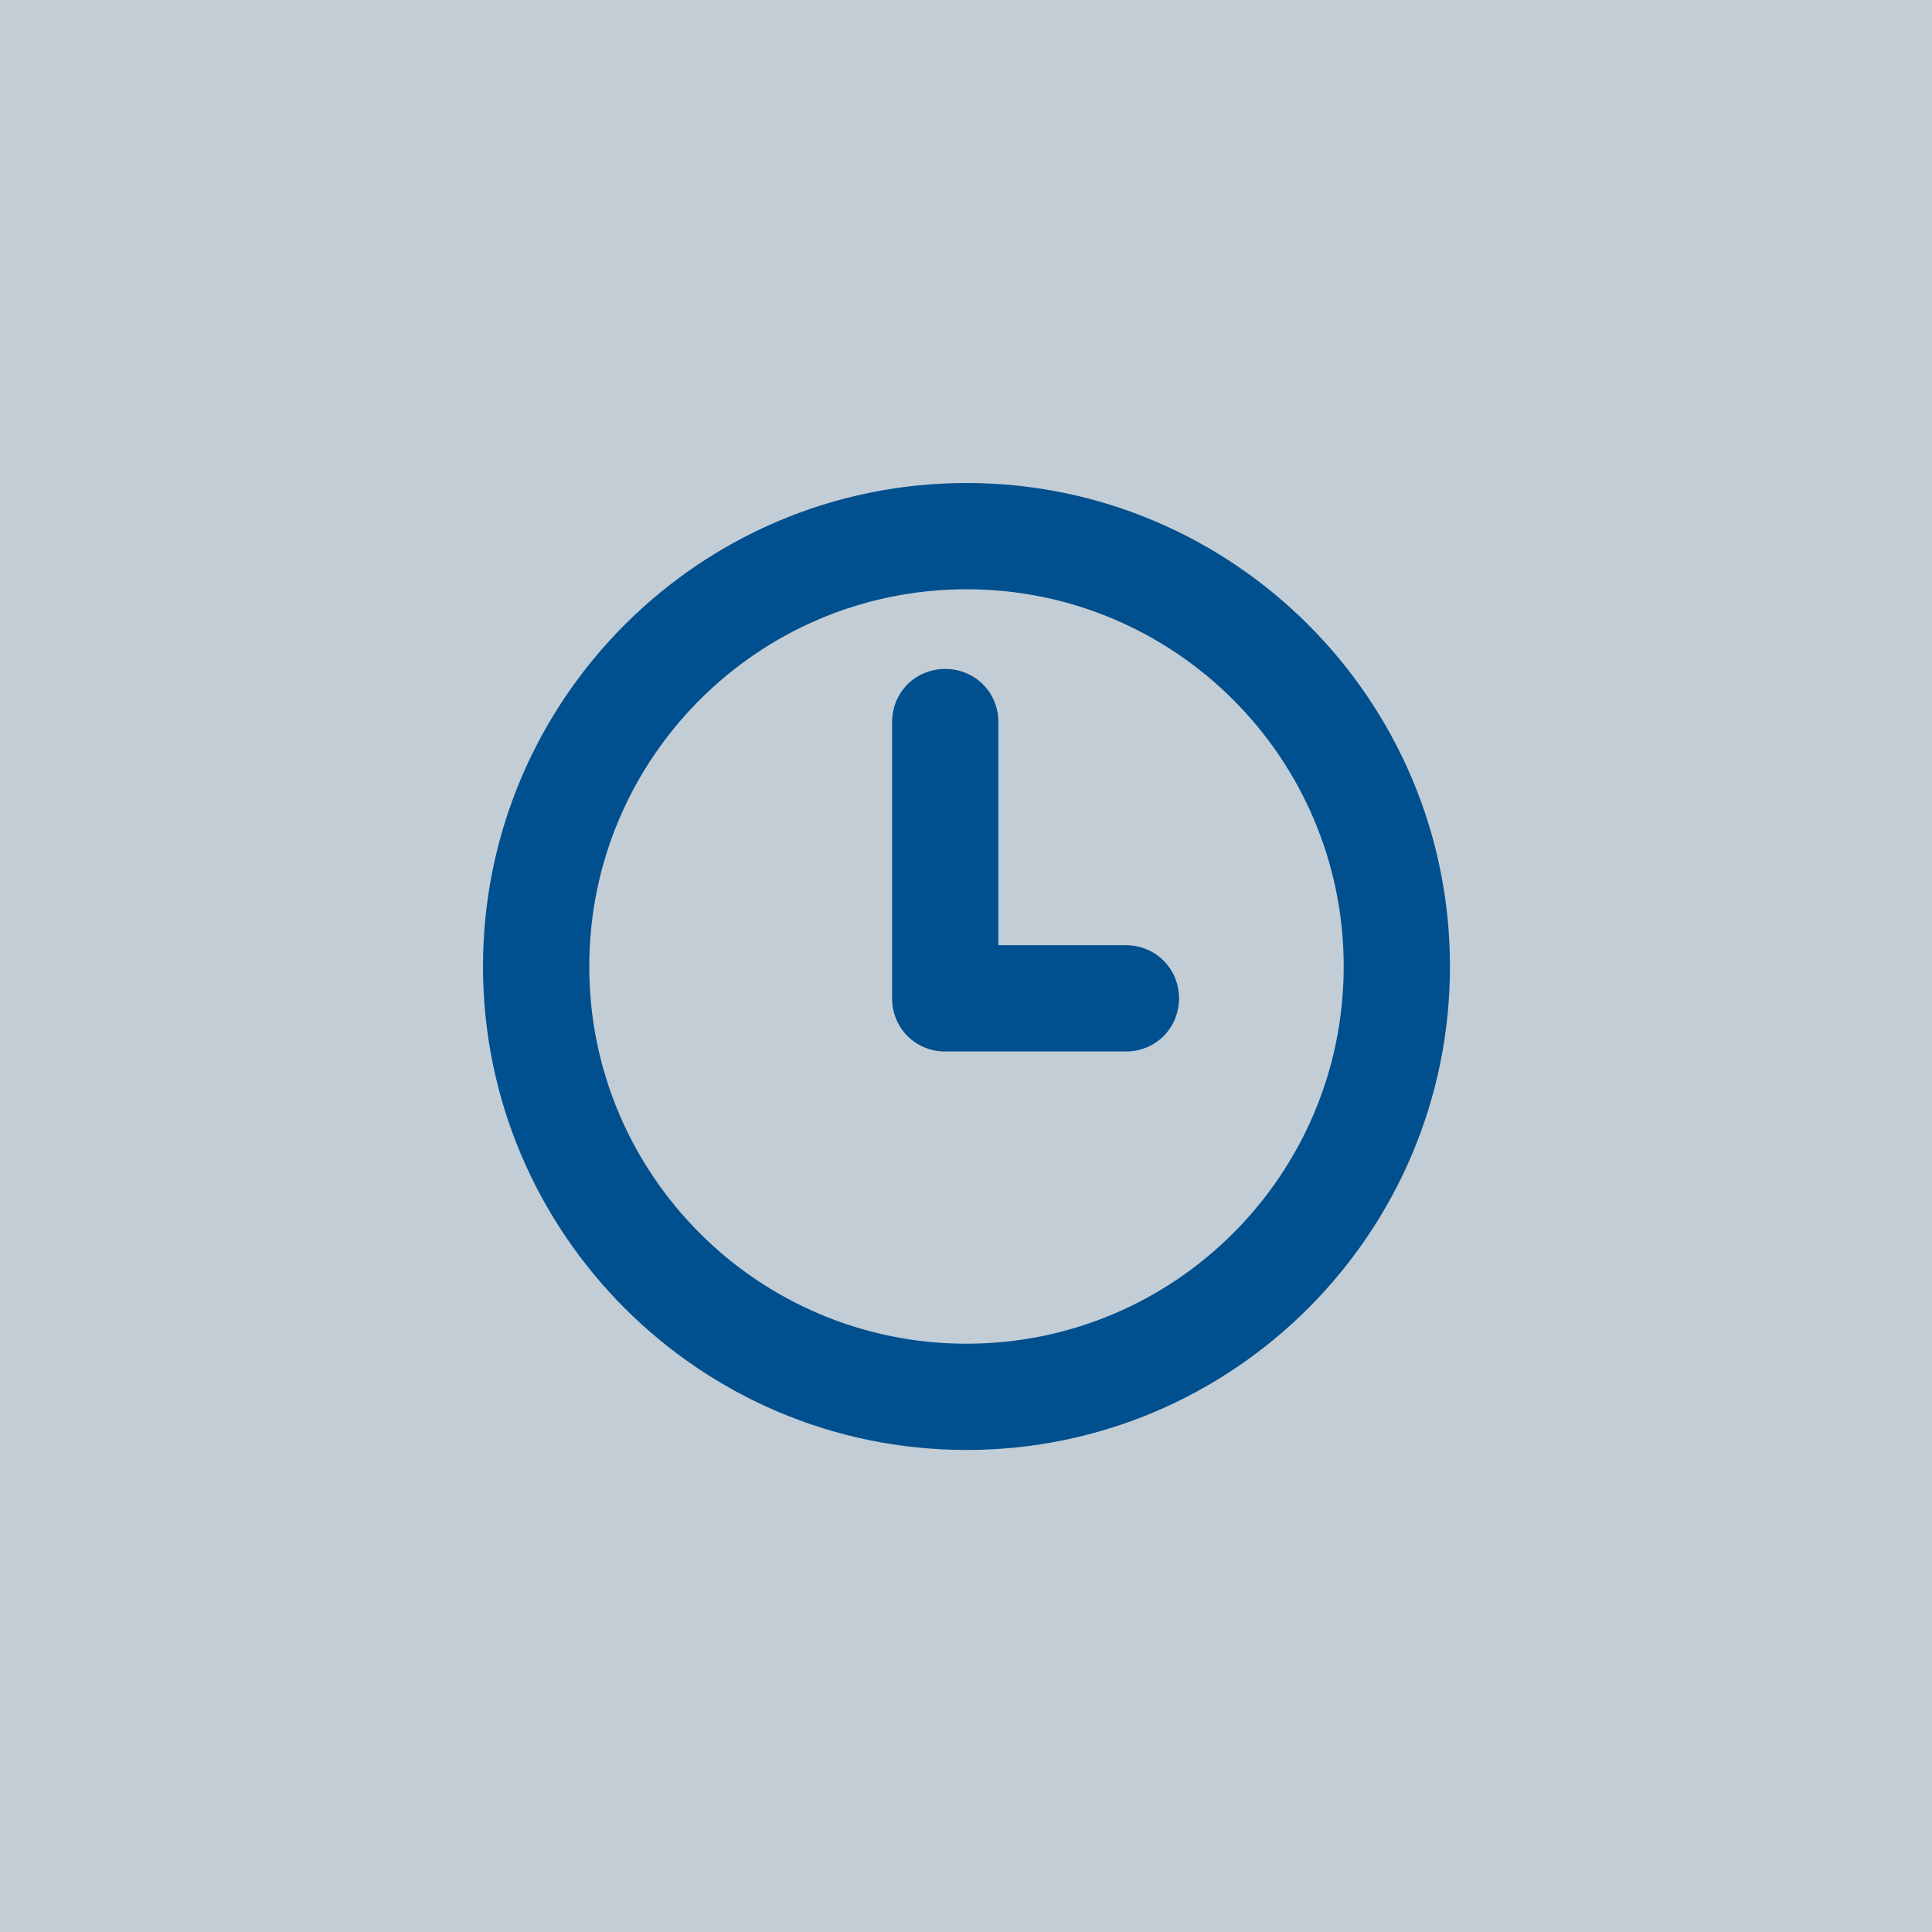
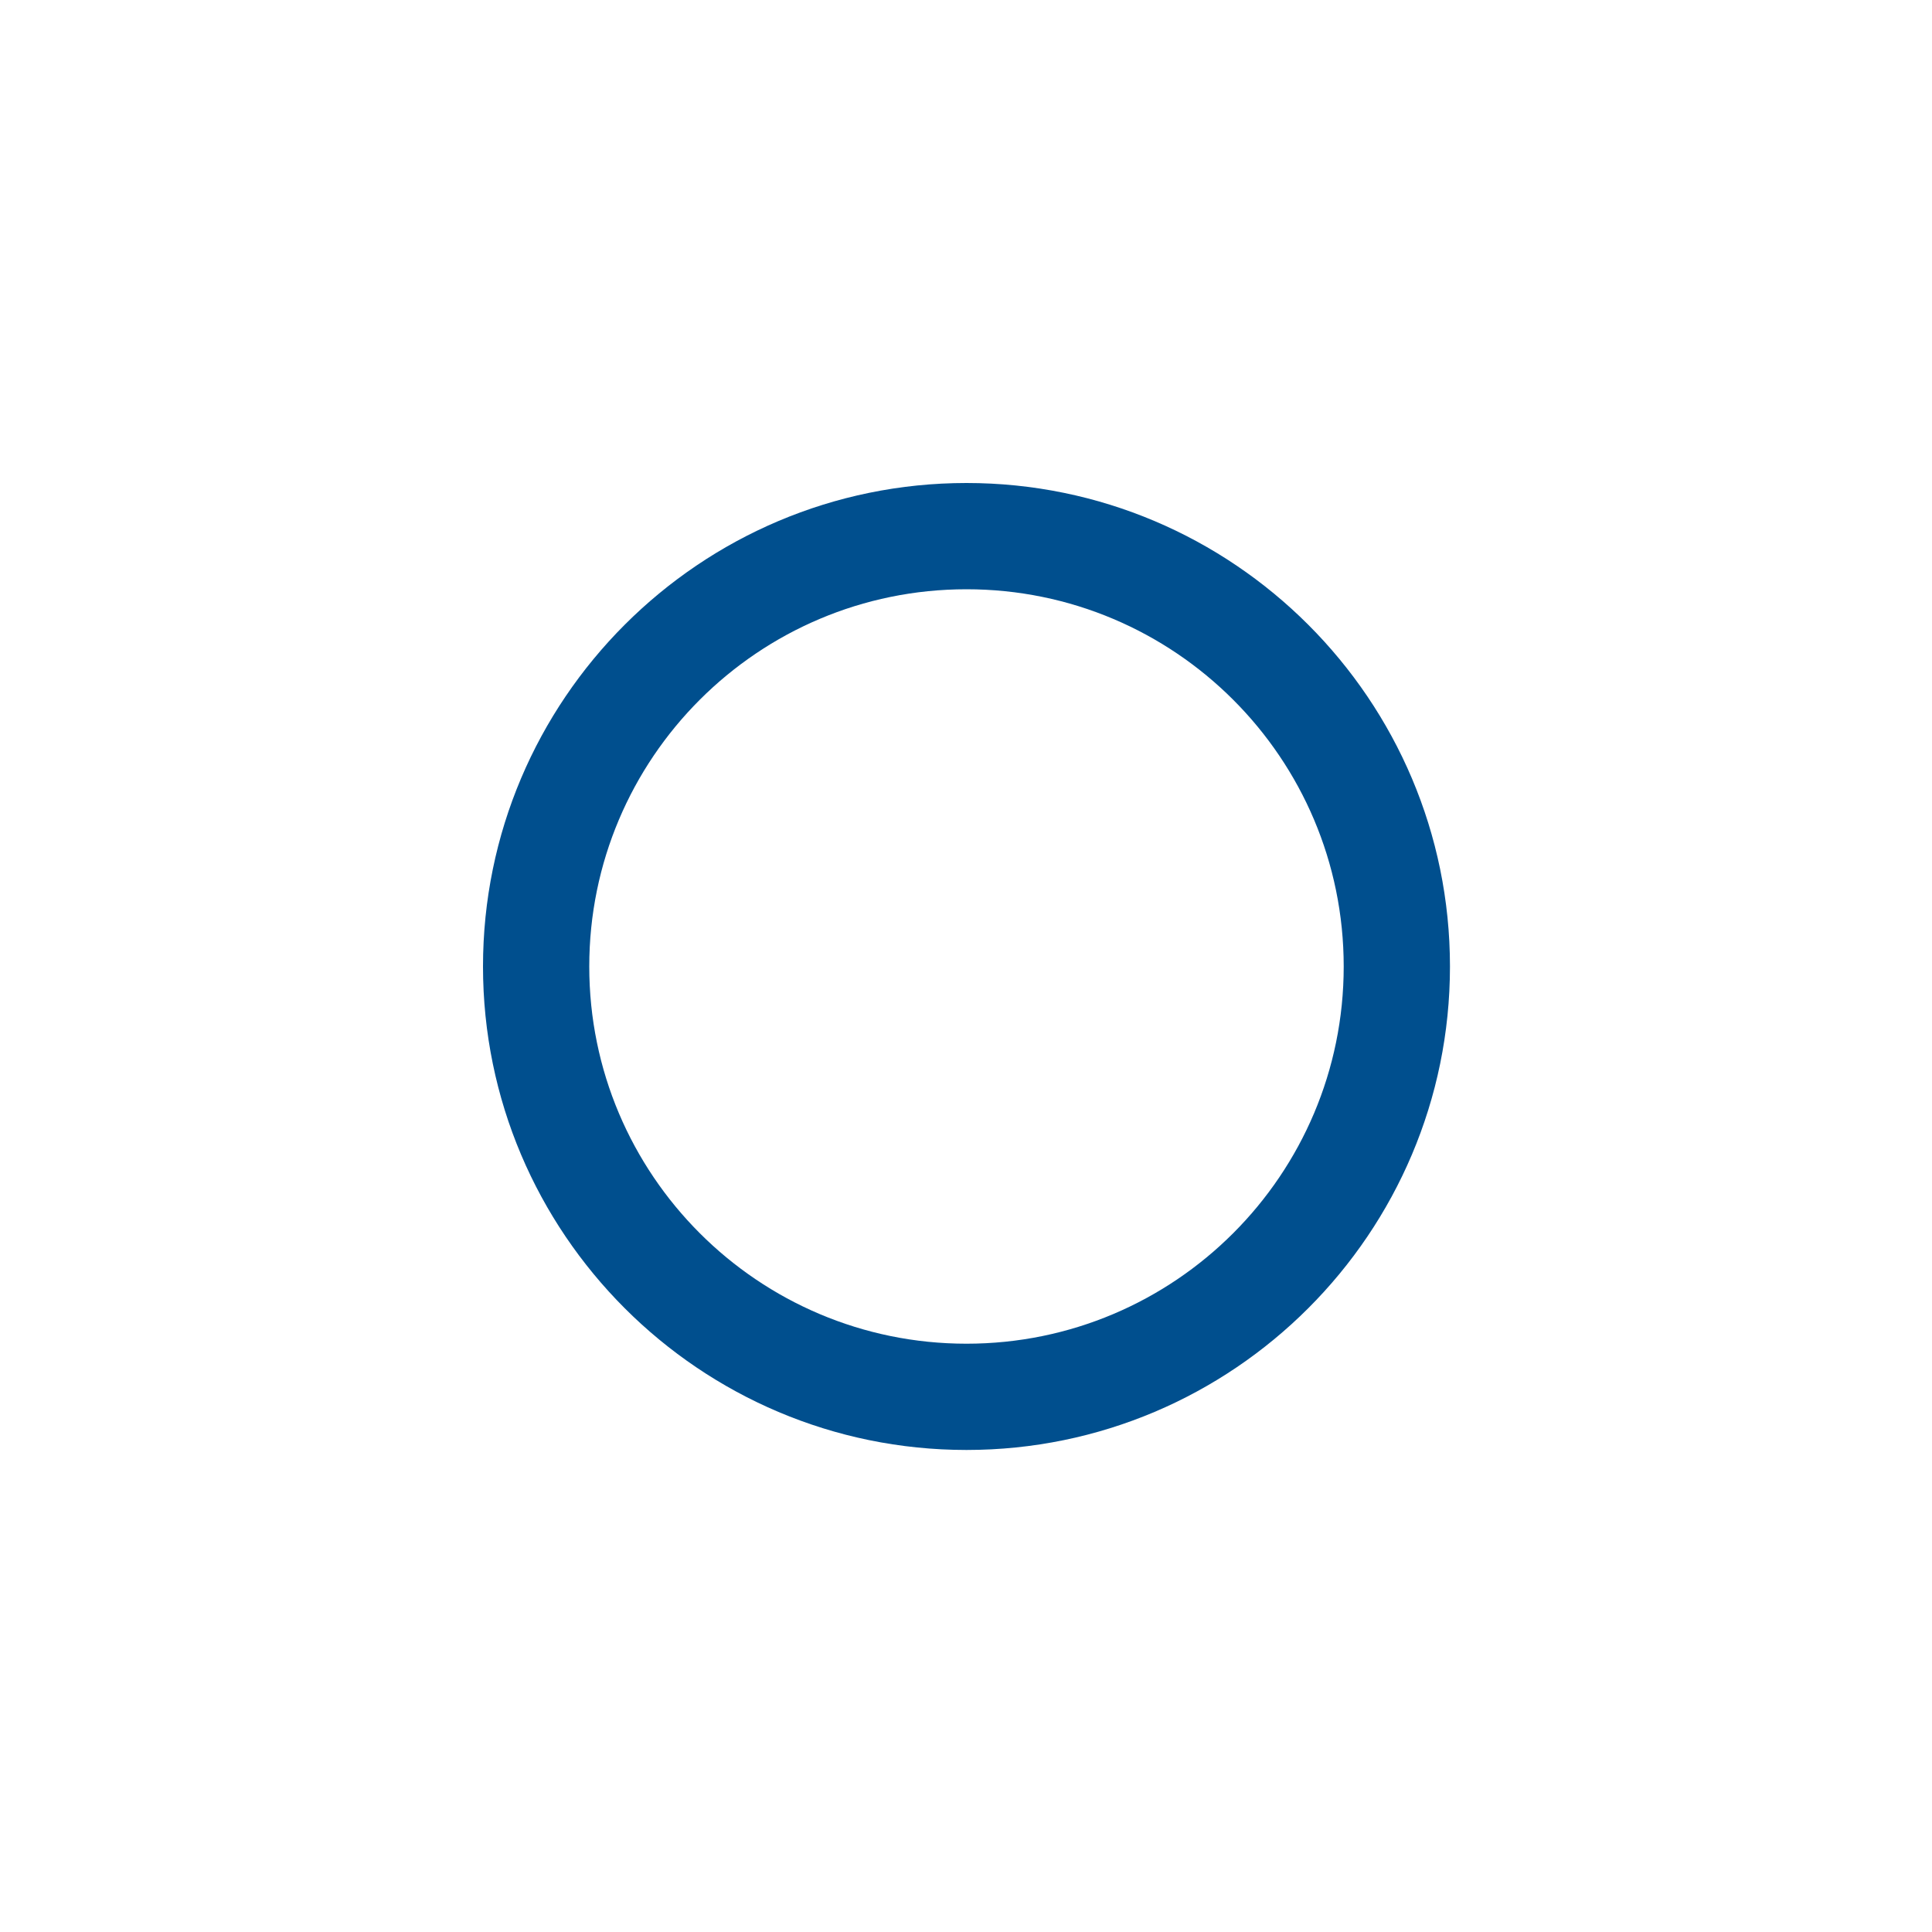
<svg xmlns="http://www.w3.org/2000/svg" width="80" height="80" viewBox="0 0 80 80" fill="none">
-   <rect width="80" height="80" fill="#C2CDD6" />
  <path d="M40.02 60.04C51.064 60.04 60.04 51.064 60.04 40.02C60.04 28.976 51.064 20 40.02 20C28.976 20 20 28.976 20 40.02C20 51.064 28.976 60.04 40.02 60.04ZM40.02 24.4C48.644 24.4 55.64 31.396 55.64 40.02C55.64 48.644 48.644 55.64 40.02 55.64C31.396 55.64 24.4 48.644 24.4 40.02C24.4 31.396 31.396 24.4 40.02 24.4Z" fill="#004F8E" />
-   <path d="M39.14 43.54H46.62C47.852 43.54 48.82 42.572 48.82 41.34C48.82 40.108 47.852 39.14 46.62 39.14H41.34V29.9C41.34 28.668 40.372 27.7 39.14 27.7C37.908 27.7 36.94 28.668 36.94 29.9V41.34C36.94 42.572 37.908 43.54 39.14 43.54Z" fill="#004F8E" />
</svg>